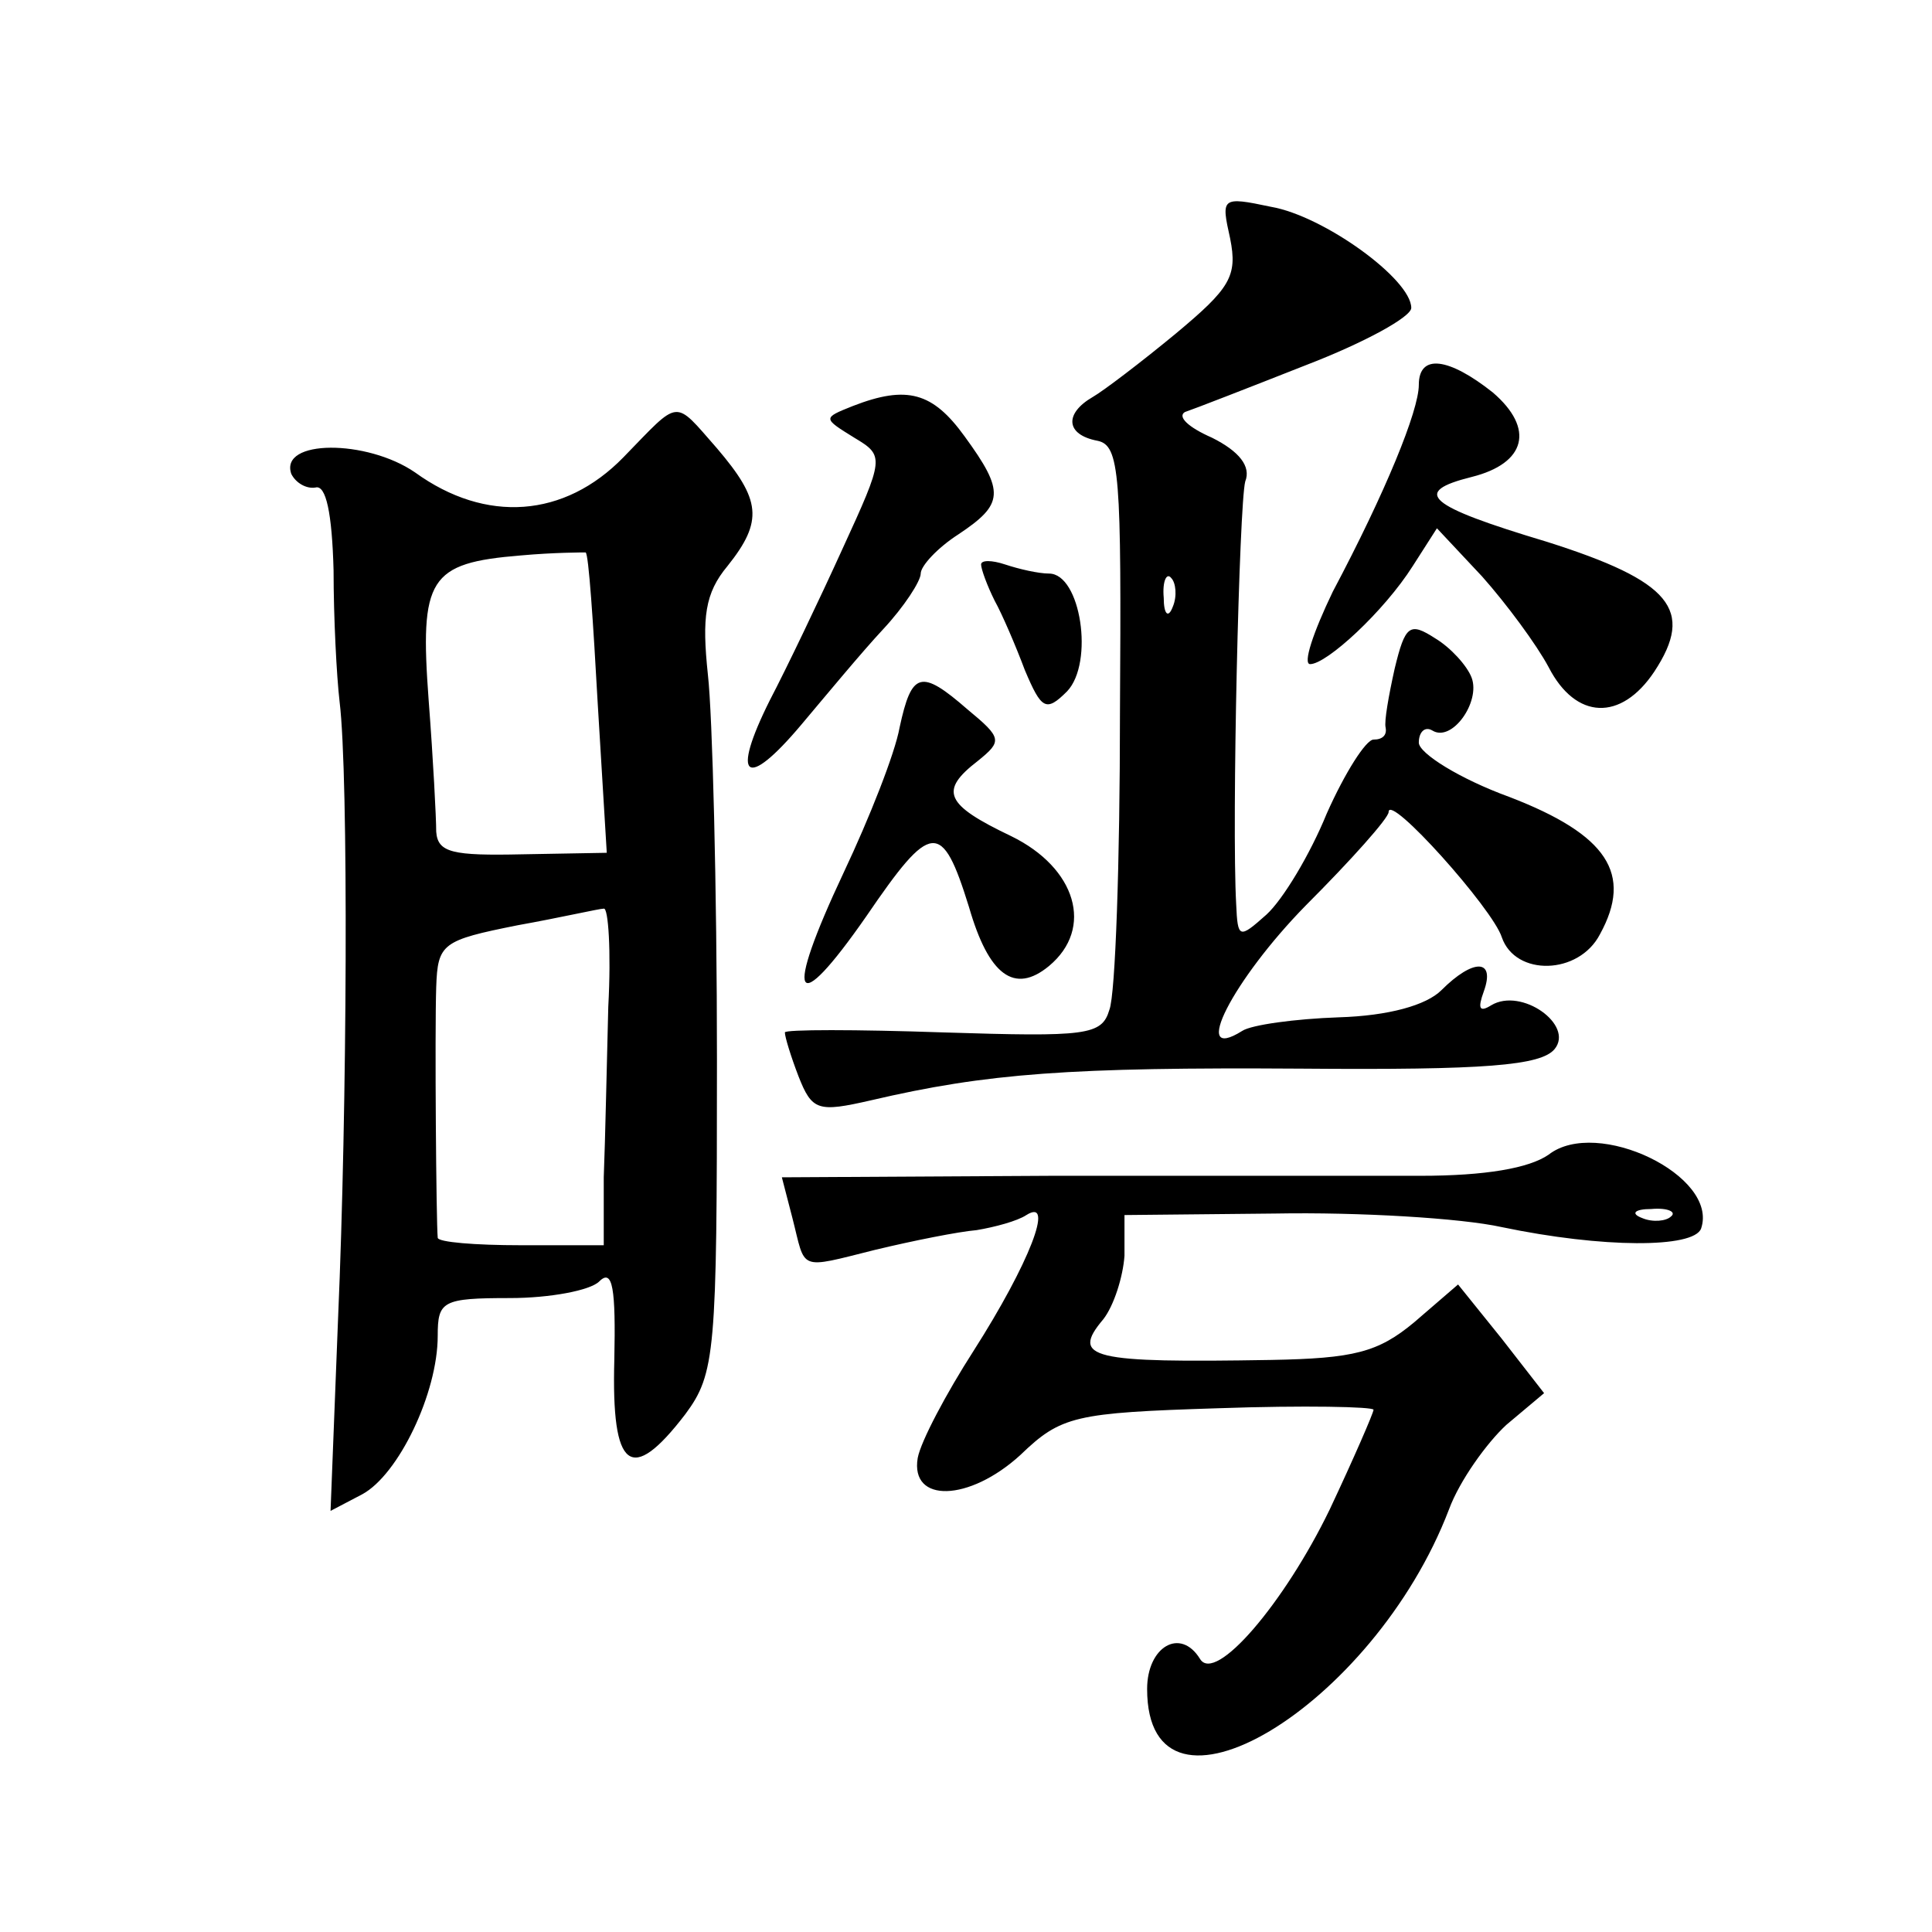
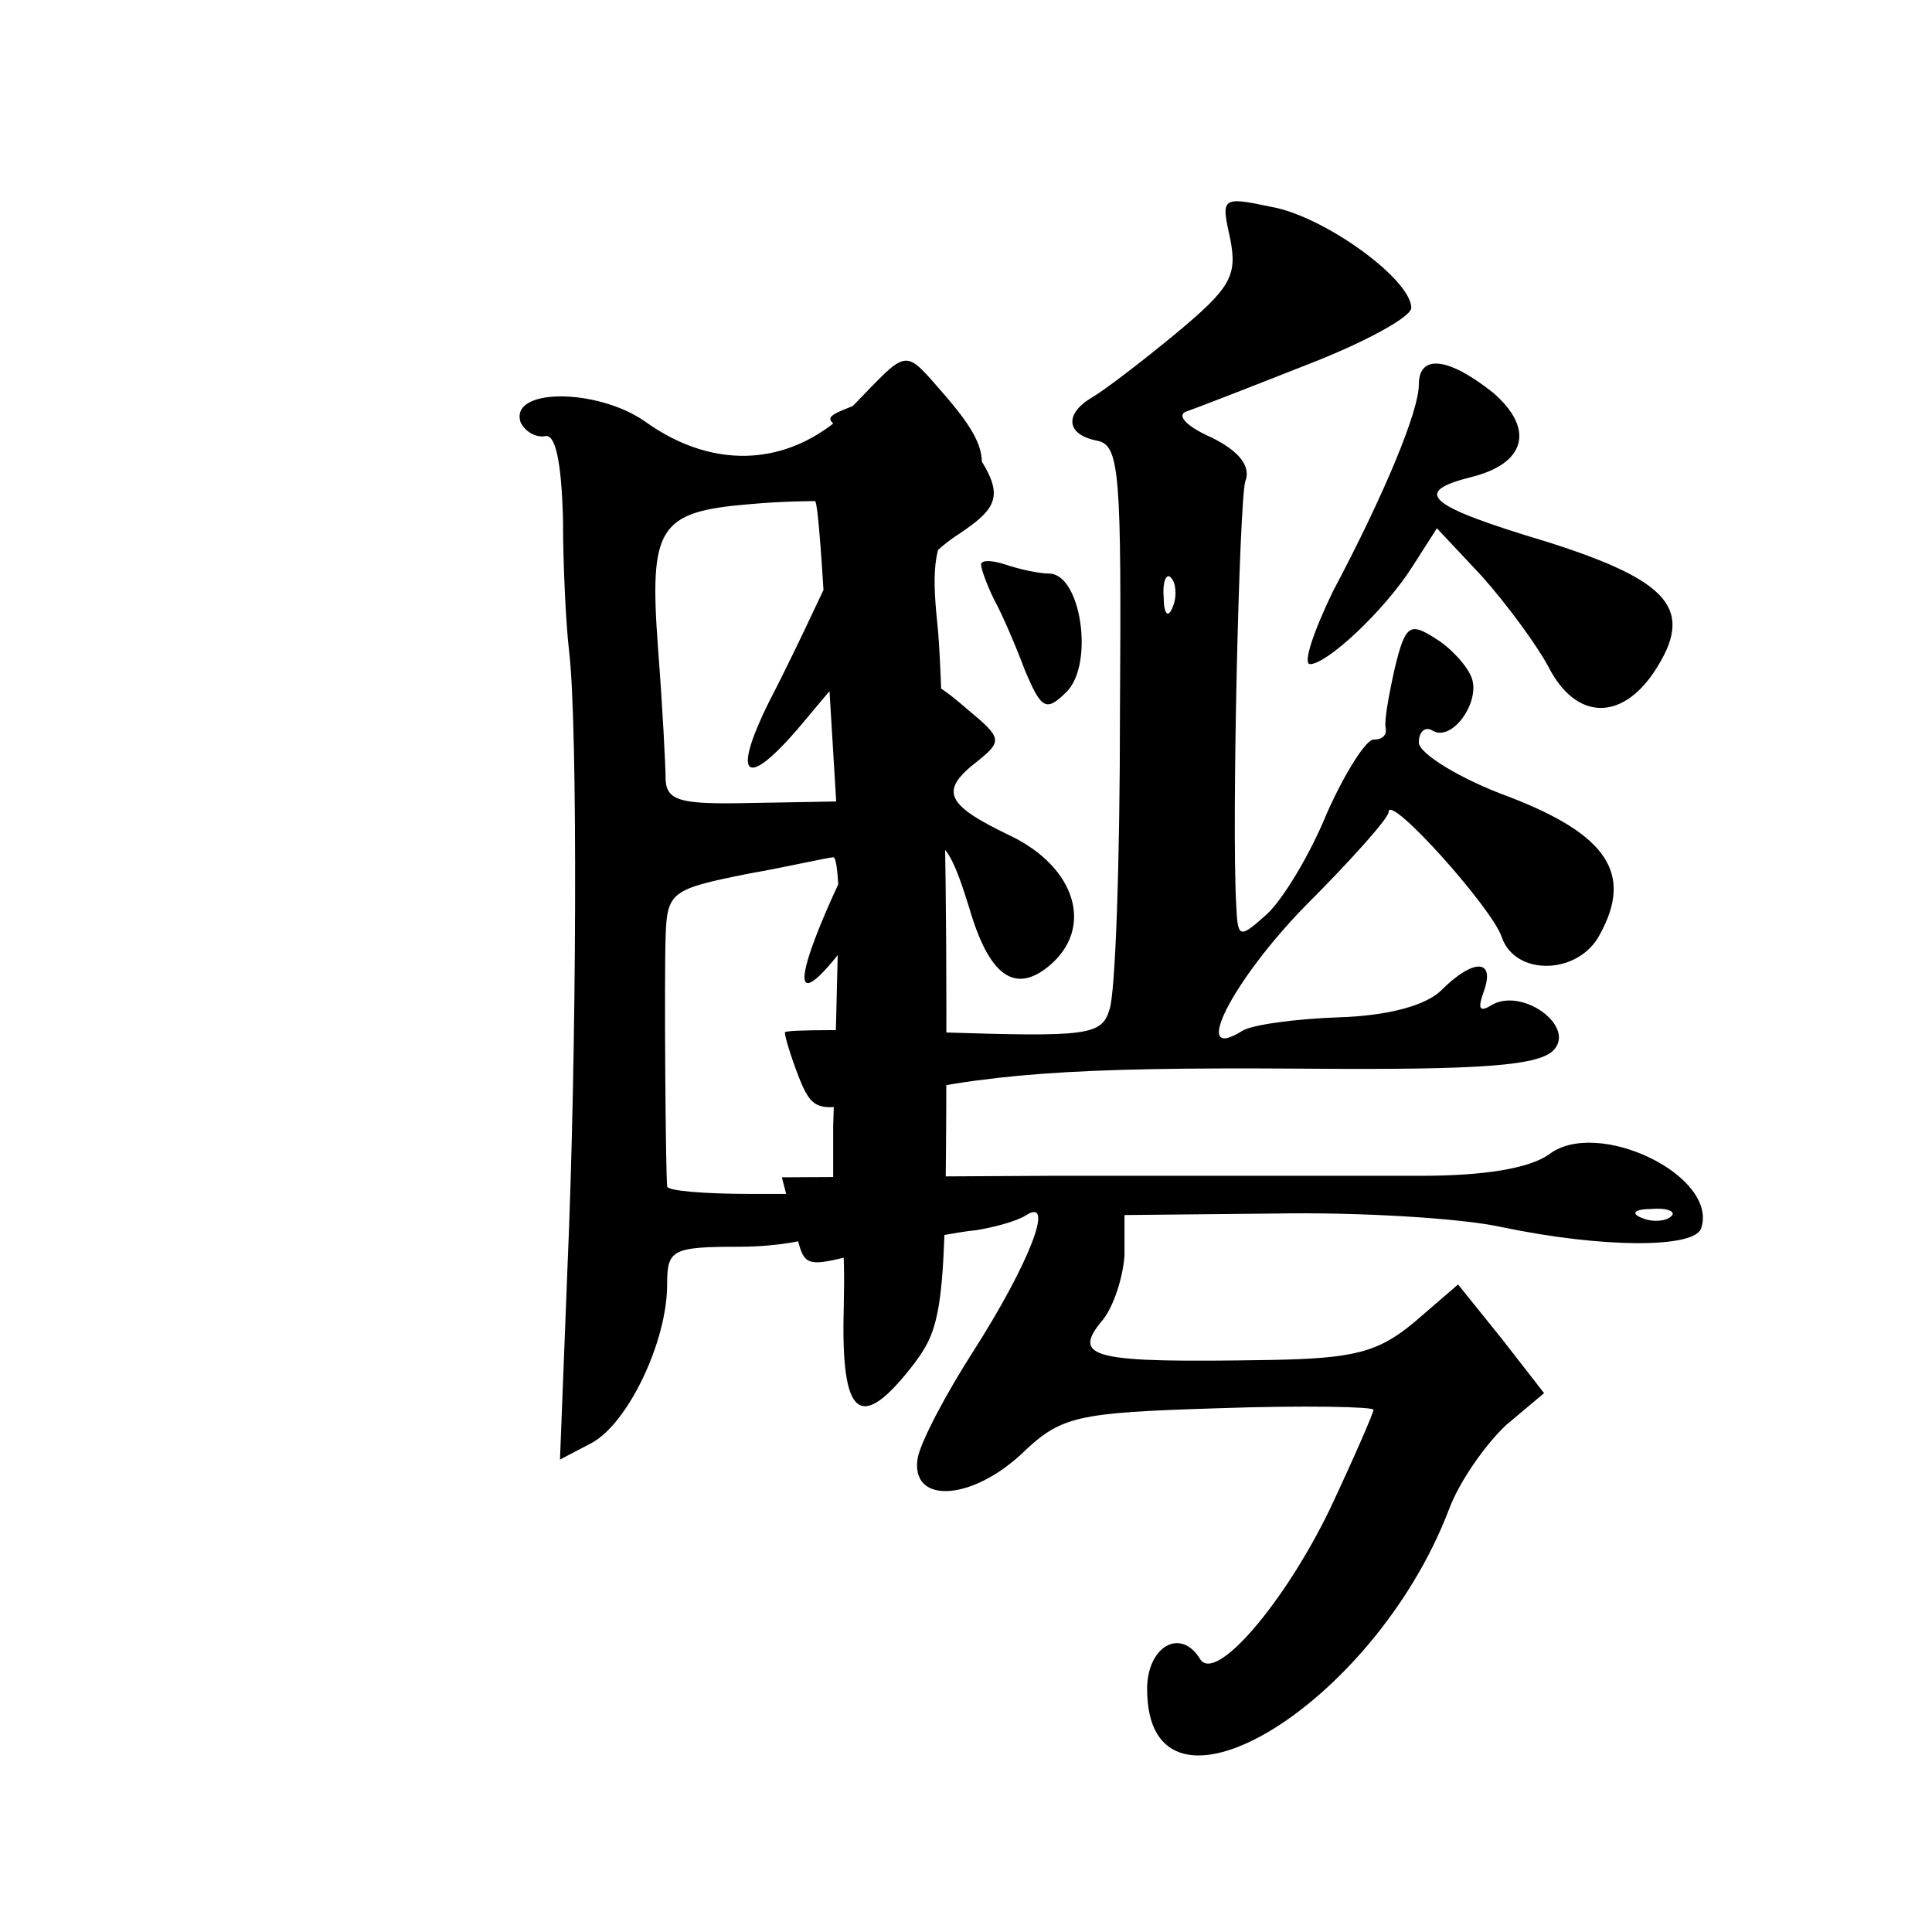
<svg xmlns="http://www.w3.org/2000/svg" version="1.0" width="128pt" height="128pt" viewBox="0 0 128 128" preserveAspectRatio="xMidYMid meet">
  <g transform="translate(0,128) scale(0.1,-0.1)" fill="#0" stroke="none">
-     <path d="M815 1122 c5 -25 0 -33 -36 -63 -23 -19 -48 -38 -55 -42 -19 -11 -18 -25 3 -29 15 -3 16 -22 15 -181 0 -97 -3 -186 -7 -196 -5 -17 -15 -18 -110 -15 -58 2 -105 2 -105 0 0 -3 4 -16 9 -29 9 -23 13 -24 48 -16 77 18 132 22 285 21 122 -1 159 2 168 13 13 16 -22 41 -42 29 -8 -5 -9 -2 -5 9 8 22 -7 22 -28 1 -10 -10 -35 -17 -68 -18 -29 -1 -58 -5 -64 -9 -35 -22 -6 34 42 83 30 30 55 58 55 62 0 13 69 -64 75 -83 9 -26 51 -25 65 2 22 40 5 66 -60 91 -33 12 -60 29 -60 36 0 7 4 11 9 8 13 -8 32 19 26 35 -3 8 -14 20 -24 26 -17 11 -20 9 -27 -20 -4 -18 -7 -35 -6 -39 1 -5 -2 -8 -8 -8 -5 0 -19 -22 -31 -49 -11 -27 -29 -57 -40 -67 -18 -16 -19 -16 -20 7 -3 54 2 265 6 280 4 10 -4 20 -22 29 -16 7 -23 14 -18 17 6 2 42 16 80 31 39 15 70 32 70 38 0 19 -58 61 -93 67 -33 7 -33 6 -27 -21z m-38 -244 c-3 -8 -6 -5 -6 6 -1 11 2 17 5 13 3 -3 4 -12 1 -19z M940 1025 c0 -17 -22 -71 -57 -137 -13 -27 -20 -48 -15 -48 11 0 49 35 68 65 l16 25 30 -32 c16 -18 36 -45 44 -60 18 -35 48 -36 70 -3 27 41 11 60 -71 86 -80 24 -90 33 -50 43 36 9 42 32 14 56 -29 23 -49 26 -49 5z M565 1011 c-20 -8 -20 -8 1 -21 20 -12 20 -13 -8 -74 -15 -33 -37 -79 -48 -100 -26 -52 -16 -60 21 -16 16 19 40 48 54 63 14 15 25 32 25 37 0 5 11 17 25 26 30 20 31 28 4 65 -21 29 -38 34 -74 20z M413 977 c-39 -40 -91 -44 -138 -10 -32 22 -90 22 -82 -1 3 -6 10 -10 16 -9 7 2 11 -17 12 -55 0 -31 2 -70 4 -87 6 -49 5 -270 -1 -408 l-5 -128 21 11 c24 13 50 67 50 105 0 23 3 25 48 25 26 0 53 5 59 11 9 9 11 -5 10 -52 -2 -73 11 -83 47 -36 20 27 21 41 21 235 0 114 -3 229 -6 255 -4 38 -2 54 13 72 24 30 22 44 -7 78 -29 33 -24 33 -62 -6z m-17 -163 l6 -99 -56 -1 c-46 -1 -56 1 -57 15 0 9 -2 48 -5 87 -6 81 0 91 61 96 22 2 41 2 43 2 2 -1 5 -46 8 -100z m7 -201 c-1 -38 -2 -88 -3 -113 l0 -45 -55 0 c-30 0 -55 2 -55 5 -1 10 -2 136 -1 166 1 29 4 31 54 41 28 5 54 11 57 11 3 1 5 -28 3 -65z M650 906 c0 -3 4 -14 9 -24 5 -9 14 -30 20 -46 11 -26 14 -28 28 -14 18 19 9 78 -12 78 -7 0 -20 3 -29 6 -9 3 -16 3 -16 0z M596 798 c-3 -17 -20 -60 -37 -96 -40 -85 -33 -98 15 -29 43 63 50 64 68 6 13 -45 30 -58 53 -39 30 25 18 65 -25 86 -44 21 -48 30 -22 50 16 13 16 15 -7 34 -31 27 -37 25 -45 -12z M1026 515 c-13 -9 -42 -14 -85 -14 -36 0 -146 0 -245 0 l-178 -1 7 -27 c9 -35 3 -34 55 -21 25 6 55 12 67 13 12 2 27 6 33 10 19 12 2 -32 -35 -90 -18 -28 -35 -60 -37 -71 -5 -30 34 -29 68 2 27 26 36 28 131 31 57 2 103 1 103 -1 0 -2 -13 -32 -29 -66 -30 -62 -76 -116 -86 -99 -13 21 -35 8 -35 -20 0 -102 150 -12 200 119 7 19 25 44 38 56 l25 21 -28 36 -29 36 -29 -25 c-24 -20 -40 -24 -95 -25 -119 -2 -133 1 -111 27 7 9 13 28 14 42 l0 27 100 1 c55 1 123 -3 150 -9 67 -14 127 -14 132 -1 12 35 -69 74 -101 49z m81 -41 c-3 -3 -12 -4 -19 -1 -8 3 -5 6 6 6 11 1 17 -2 13 -5z" />
+     <path d="M815 1122 c5 -25 0 -33 -36 -63 -23 -19 -48 -38 -55 -42 -19 -11 -18 -25 3 -29 15 -3 16 -22 15 -181 0 -97 -3 -186 -7 -196 -5 -17 -15 -18 -110 -15 -58 2 -105 2 -105 0 0 -3 4 -16 9 -29 9 -23 13 -24 48 -16 77 18 132 22 285 21 122 -1 159 2 168 13 13 16 -22 41 -42 29 -8 -5 -9 -2 -5 9 8 22 -7 22 -28 1 -10 -10 -35 -17 -68 -18 -29 -1 -58 -5 -64 -9 -35 -22 -6 34 42 83 30 30 55 58 55 62 0 13 69 -64 75 -83 9 -26 51 -25 65 2 22 40 5 66 -60 91 -33 12 -60 29 -60 36 0 7 4 11 9 8 13 -8 32 19 26 35 -3 8 -14 20 -24 26 -17 11 -20 9 -27 -20 -4 -18 -7 -35 -6 -39 1 -5 -2 -8 -8 -8 -5 0 -19 -22 -31 -49 -11 -27 -29 -57 -40 -67 -18 -16 -19 -16 -20 7 -3 54 2 265 6 280 4 10 -4 20 -22 29 -16 7 -23 14 -18 17 6 2 42 16 80 31 39 15 70 32 70 38 0 19 -58 61 -93 67 -33 7 -33 6 -27 -21z m-38 -244 c-3 -8 -6 -5 -6 6 -1 11 2 17 5 13 3 -3 4 -12 1 -19z M940 1025 c0 -17 -22 -71 -57 -137 -13 -27 -20 -48 -15 -48 11 0 49 35 68 65 l16 25 30 -32 c16 -18 36 -45 44 -60 18 -35 48 -36 70 -3 27 41 11 60 -71 86 -80 24 -90 33 -50 43 36 9 42 32 14 56 -29 23 -49 26 -49 5z M565 1011 c-20 -8 -20 -8 1 -21 20 -12 20 -13 -8 -74 -15 -33 -37 -79 -48 -100 -26 -52 -16 -60 21 -16 16 19 40 48 54 63 14 15 25 32 25 37 0 5 11 17 25 26 30 20 31 28 4 65 -21 29 -38 34 -74 20z c-39 -40 -91 -44 -138 -10 -32 22 -90 22 -82 -1 3 -6 10 -10 16 -9 7 2 11 -17 12 -55 0 -31 2 -70 4 -87 6 -49 5 -270 -1 -408 l-5 -128 21 11 c24 13 50 67 50 105 0 23 3 25 48 25 26 0 53 5 59 11 9 9 11 -5 10 -52 -2 -73 11 -83 47 -36 20 27 21 41 21 235 0 114 -3 229 -6 255 -4 38 -2 54 13 72 24 30 22 44 -7 78 -29 33 -24 33 -62 -6z m-17 -163 l6 -99 -56 -1 c-46 -1 -56 1 -57 15 0 9 -2 48 -5 87 -6 81 0 91 61 96 22 2 41 2 43 2 2 -1 5 -46 8 -100z m7 -201 c-1 -38 -2 -88 -3 -113 l0 -45 -55 0 c-30 0 -55 2 -55 5 -1 10 -2 136 -1 166 1 29 4 31 54 41 28 5 54 11 57 11 3 1 5 -28 3 -65z M650 906 c0 -3 4 -14 9 -24 5 -9 14 -30 20 -46 11 -26 14 -28 28 -14 18 19 9 78 -12 78 -7 0 -20 3 -29 6 -9 3 -16 3 -16 0z M596 798 c-3 -17 -20 -60 -37 -96 -40 -85 -33 -98 15 -29 43 63 50 64 68 6 13 -45 30 -58 53 -39 30 25 18 65 -25 86 -44 21 -48 30 -22 50 16 13 16 15 -7 34 -31 27 -37 25 -45 -12z M1026 515 c-13 -9 -42 -14 -85 -14 -36 0 -146 0 -245 0 l-178 -1 7 -27 c9 -35 3 -34 55 -21 25 6 55 12 67 13 12 2 27 6 33 10 19 12 2 -32 -35 -90 -18 -28 -35 -60 -37 -71 -5 -30 34 -29 68 2 27 26 36 28 131 31 57 2 103 1 103 -1 0 -2 -13 -32 -29 -66 -30 -62 -76 -116 -86 -99 -13 21 -35 8 -35 -20 0 -102 150 -12 200 119 7 19 25 44 38 56 l25 21 -28 36 -29 36 -29 -25 c-24 -20 -40 -24 -95 -25 -119 -2 -133 1 -111 27 7 9 13 28 14 42 l0 27 100 1 c55 1 123 -3 150 -9 67 -14 127 -14 132 -1 12 35 -69 74 -101 49z m81 -41 c-3 -3 -12 -4 -19 -1 -8 3 -5 6 6 6 11 1 17 -2 13 -5z" />
  </g>
</svg>